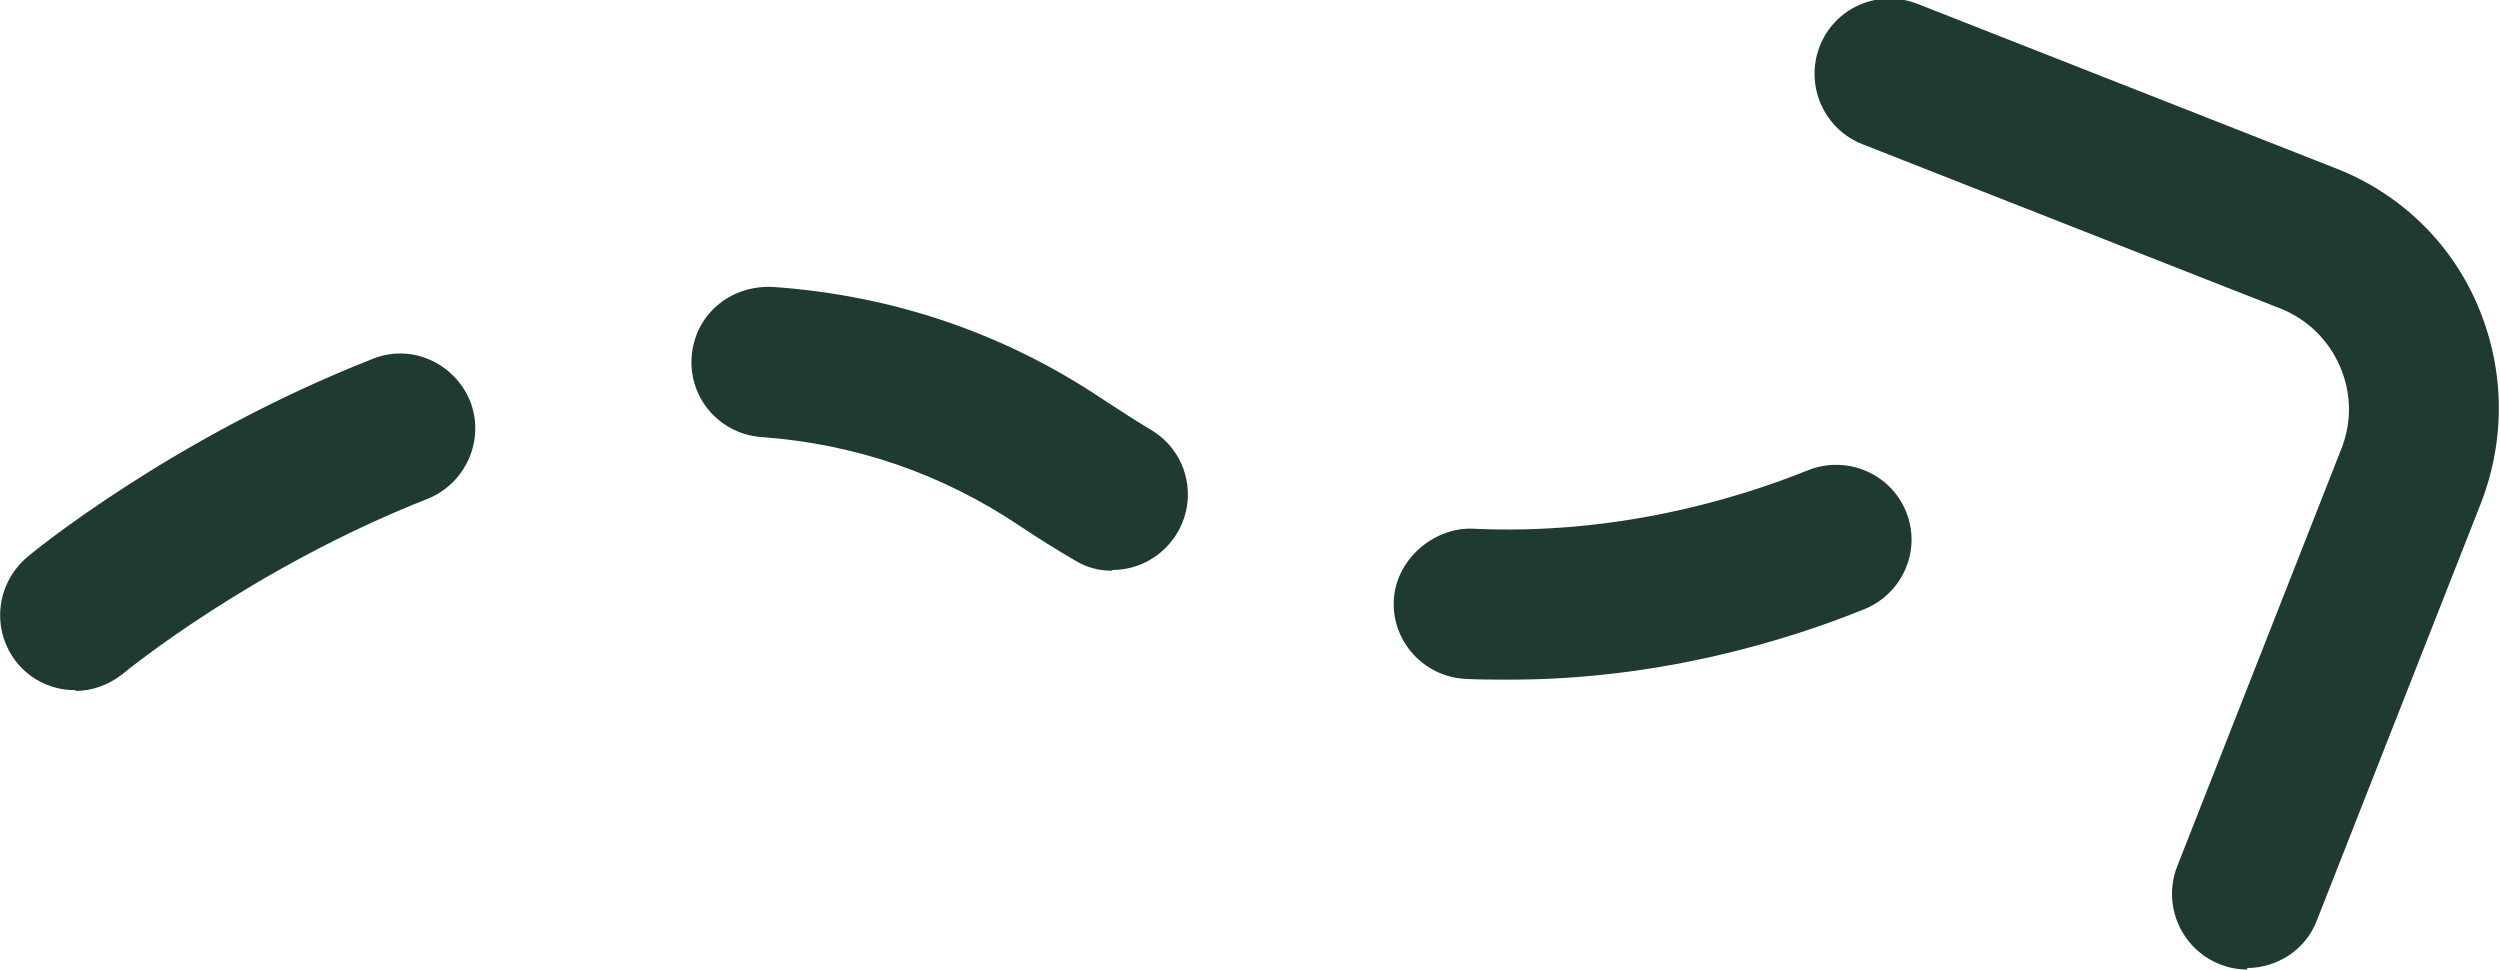
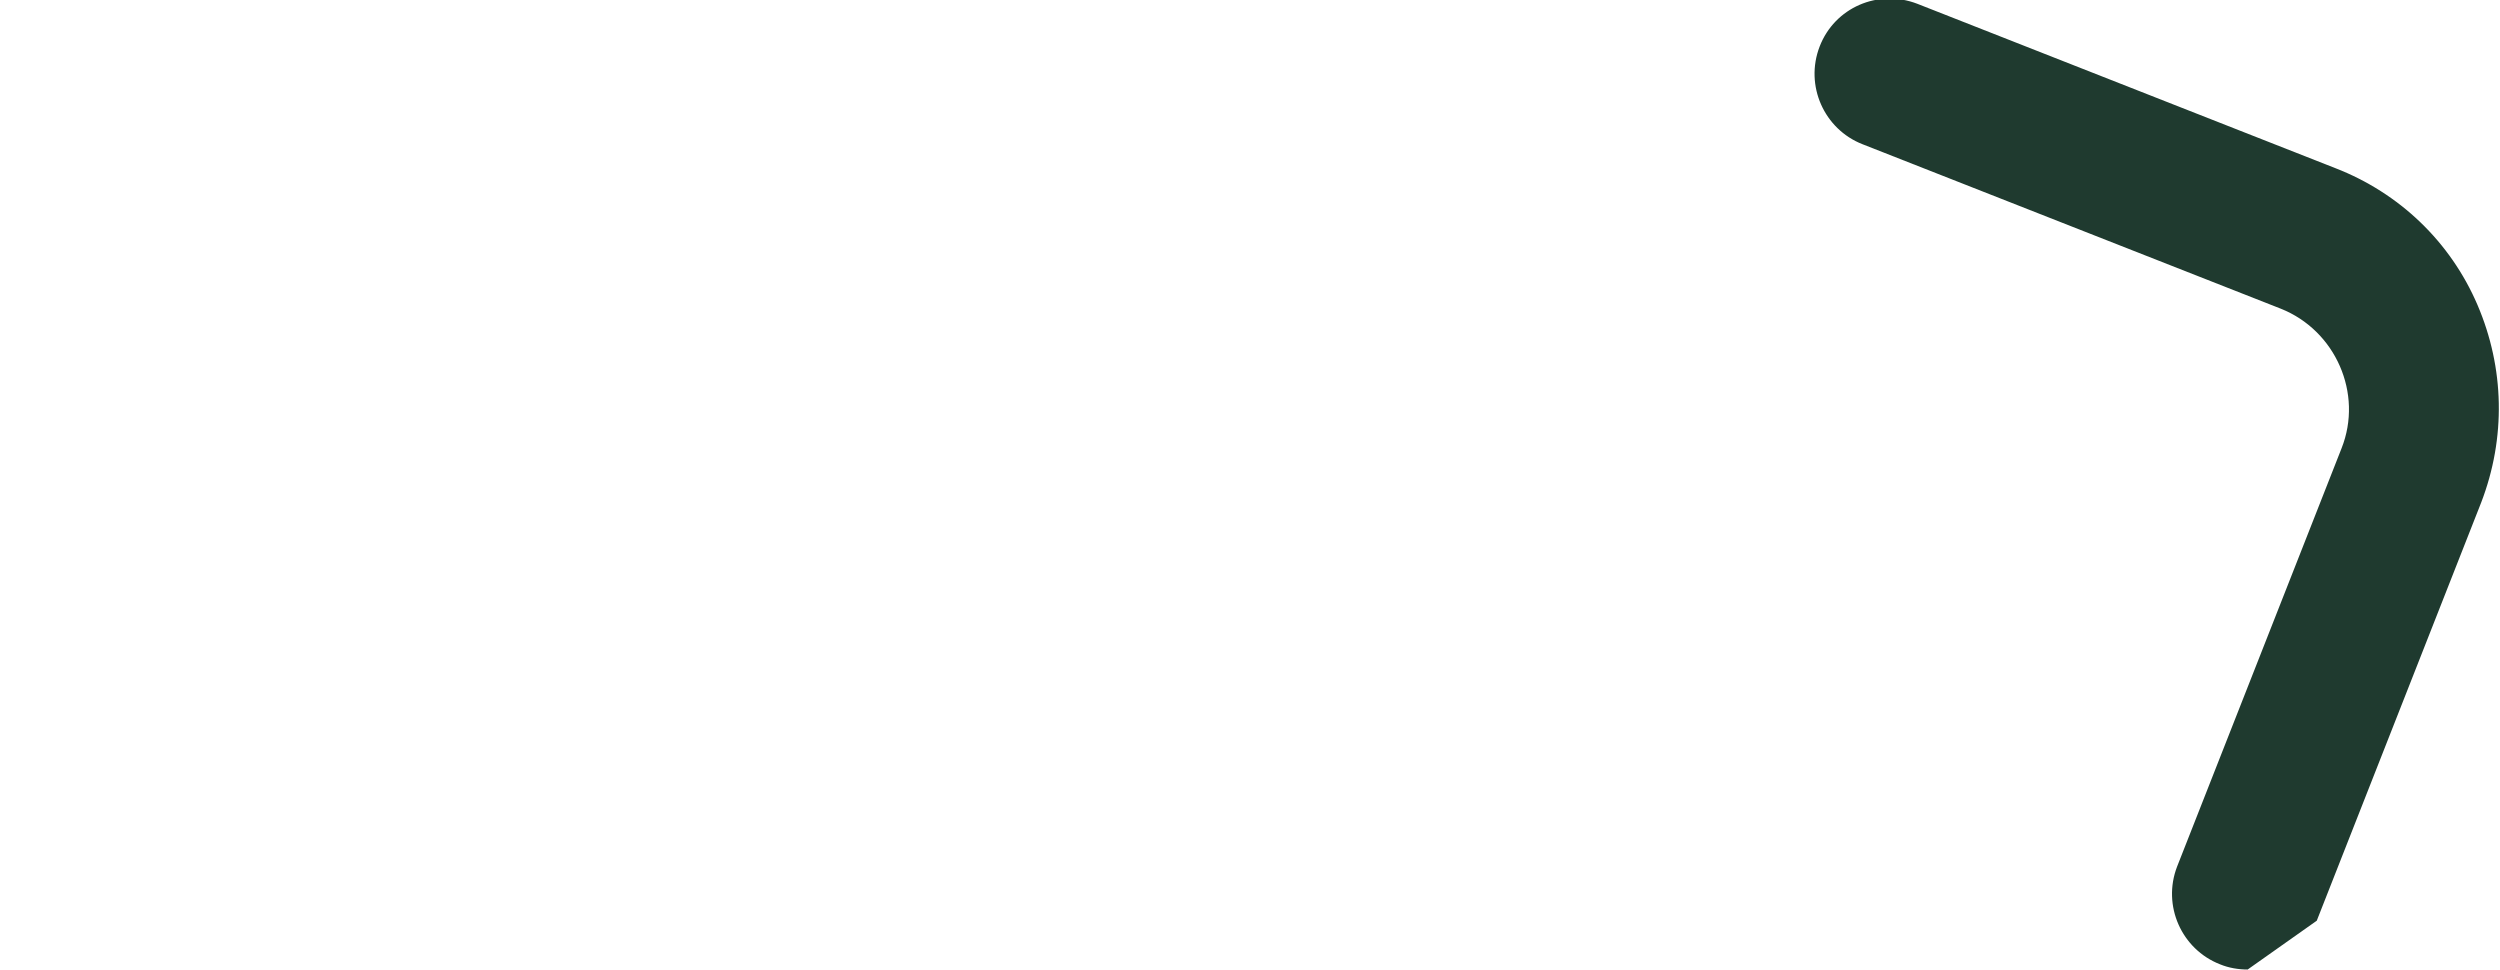
<svg xmlns="http://www.w3.org/2000/svg" id="Laag_2" viewBox="0 0 33.29 12.91">
  <defs>
    <style>.cls-1{fill:#1f3a2f;}</style>
  </defs>
  <g id="Laag_1-2">
-     <path class="cls-1" d="m1,9.19c-.29,0-.57-.12-.77-.36-.35-.43-.29-1.05.13-1.41.08-.07,1.95-1.6,4.6-2.64.51-.21,1.09.05,1.3.56.2.51-.05,1.09-.56,1.3-2.34.92-4.04,2.31-4.06,2.33-.19.15-.41.23-.63.23Zm19.09-.14c-.2,0-.39,0-.58-.01-.55-.03-.98-.5-.95-1.05.03-.55.54-.97,1.05-.95,1.87.09,3.48-.38,4.47-.78.51-.2,1.09.04,1.3.55.21.51-.04,1.09-.55,1.3-1.06.43-2.75.94-4.72.94Zm-5.28-1.45c-.17,0-.34-.04-.5-.14-.24-.14-.48-.29-.72-.45-1.04-.7-2.2-1.1-3.45-1.19-.55-.04-.97-.51-.93-1.07.04-.55.5-.95,1.07-.93,1.61.11,3.11.62,4.44,1.52.2.13.4.26.6.38.48.28.64.89.36,1.37-.19.32-.52.5-.87.5Z" />
-     <path class="cls-1" d="m29.93,12.91c-.12,0-.25-.02-.37-.07-.51-.2-.77-.78-.57-1.3l2.19-5.57c.29-.73-.08-1.57-.81-1.86l-5.57-2.19c-.51-.2-.77-.78-.57-1.3.2-.52.78-.77,1.3-.57l5.57,2.19c.85.33,1.53.98,1.89,1.82s.38,1.77.05,2.63l-2.19,5.57c-.15.39-.53.63-.93.63Z" />
+     <path class="cls-1" d="m29.93,12.91c-.12,0-.25-.02-.37-.07-.51-.2-.77-.78-.57-1.3l2.19-5.57c.29-.73-.08-1.57-.81-1.86l-5.57-2.19c-.51-.2-.77-.78-.57-1.3.2-.52.78-.77,1.3-.57l5.57,2.19c.85.33,1.53.98,1.89,1.82s.38,1.77.05,2.63l-2.19,5.57Z" />
  </g>
</svg>